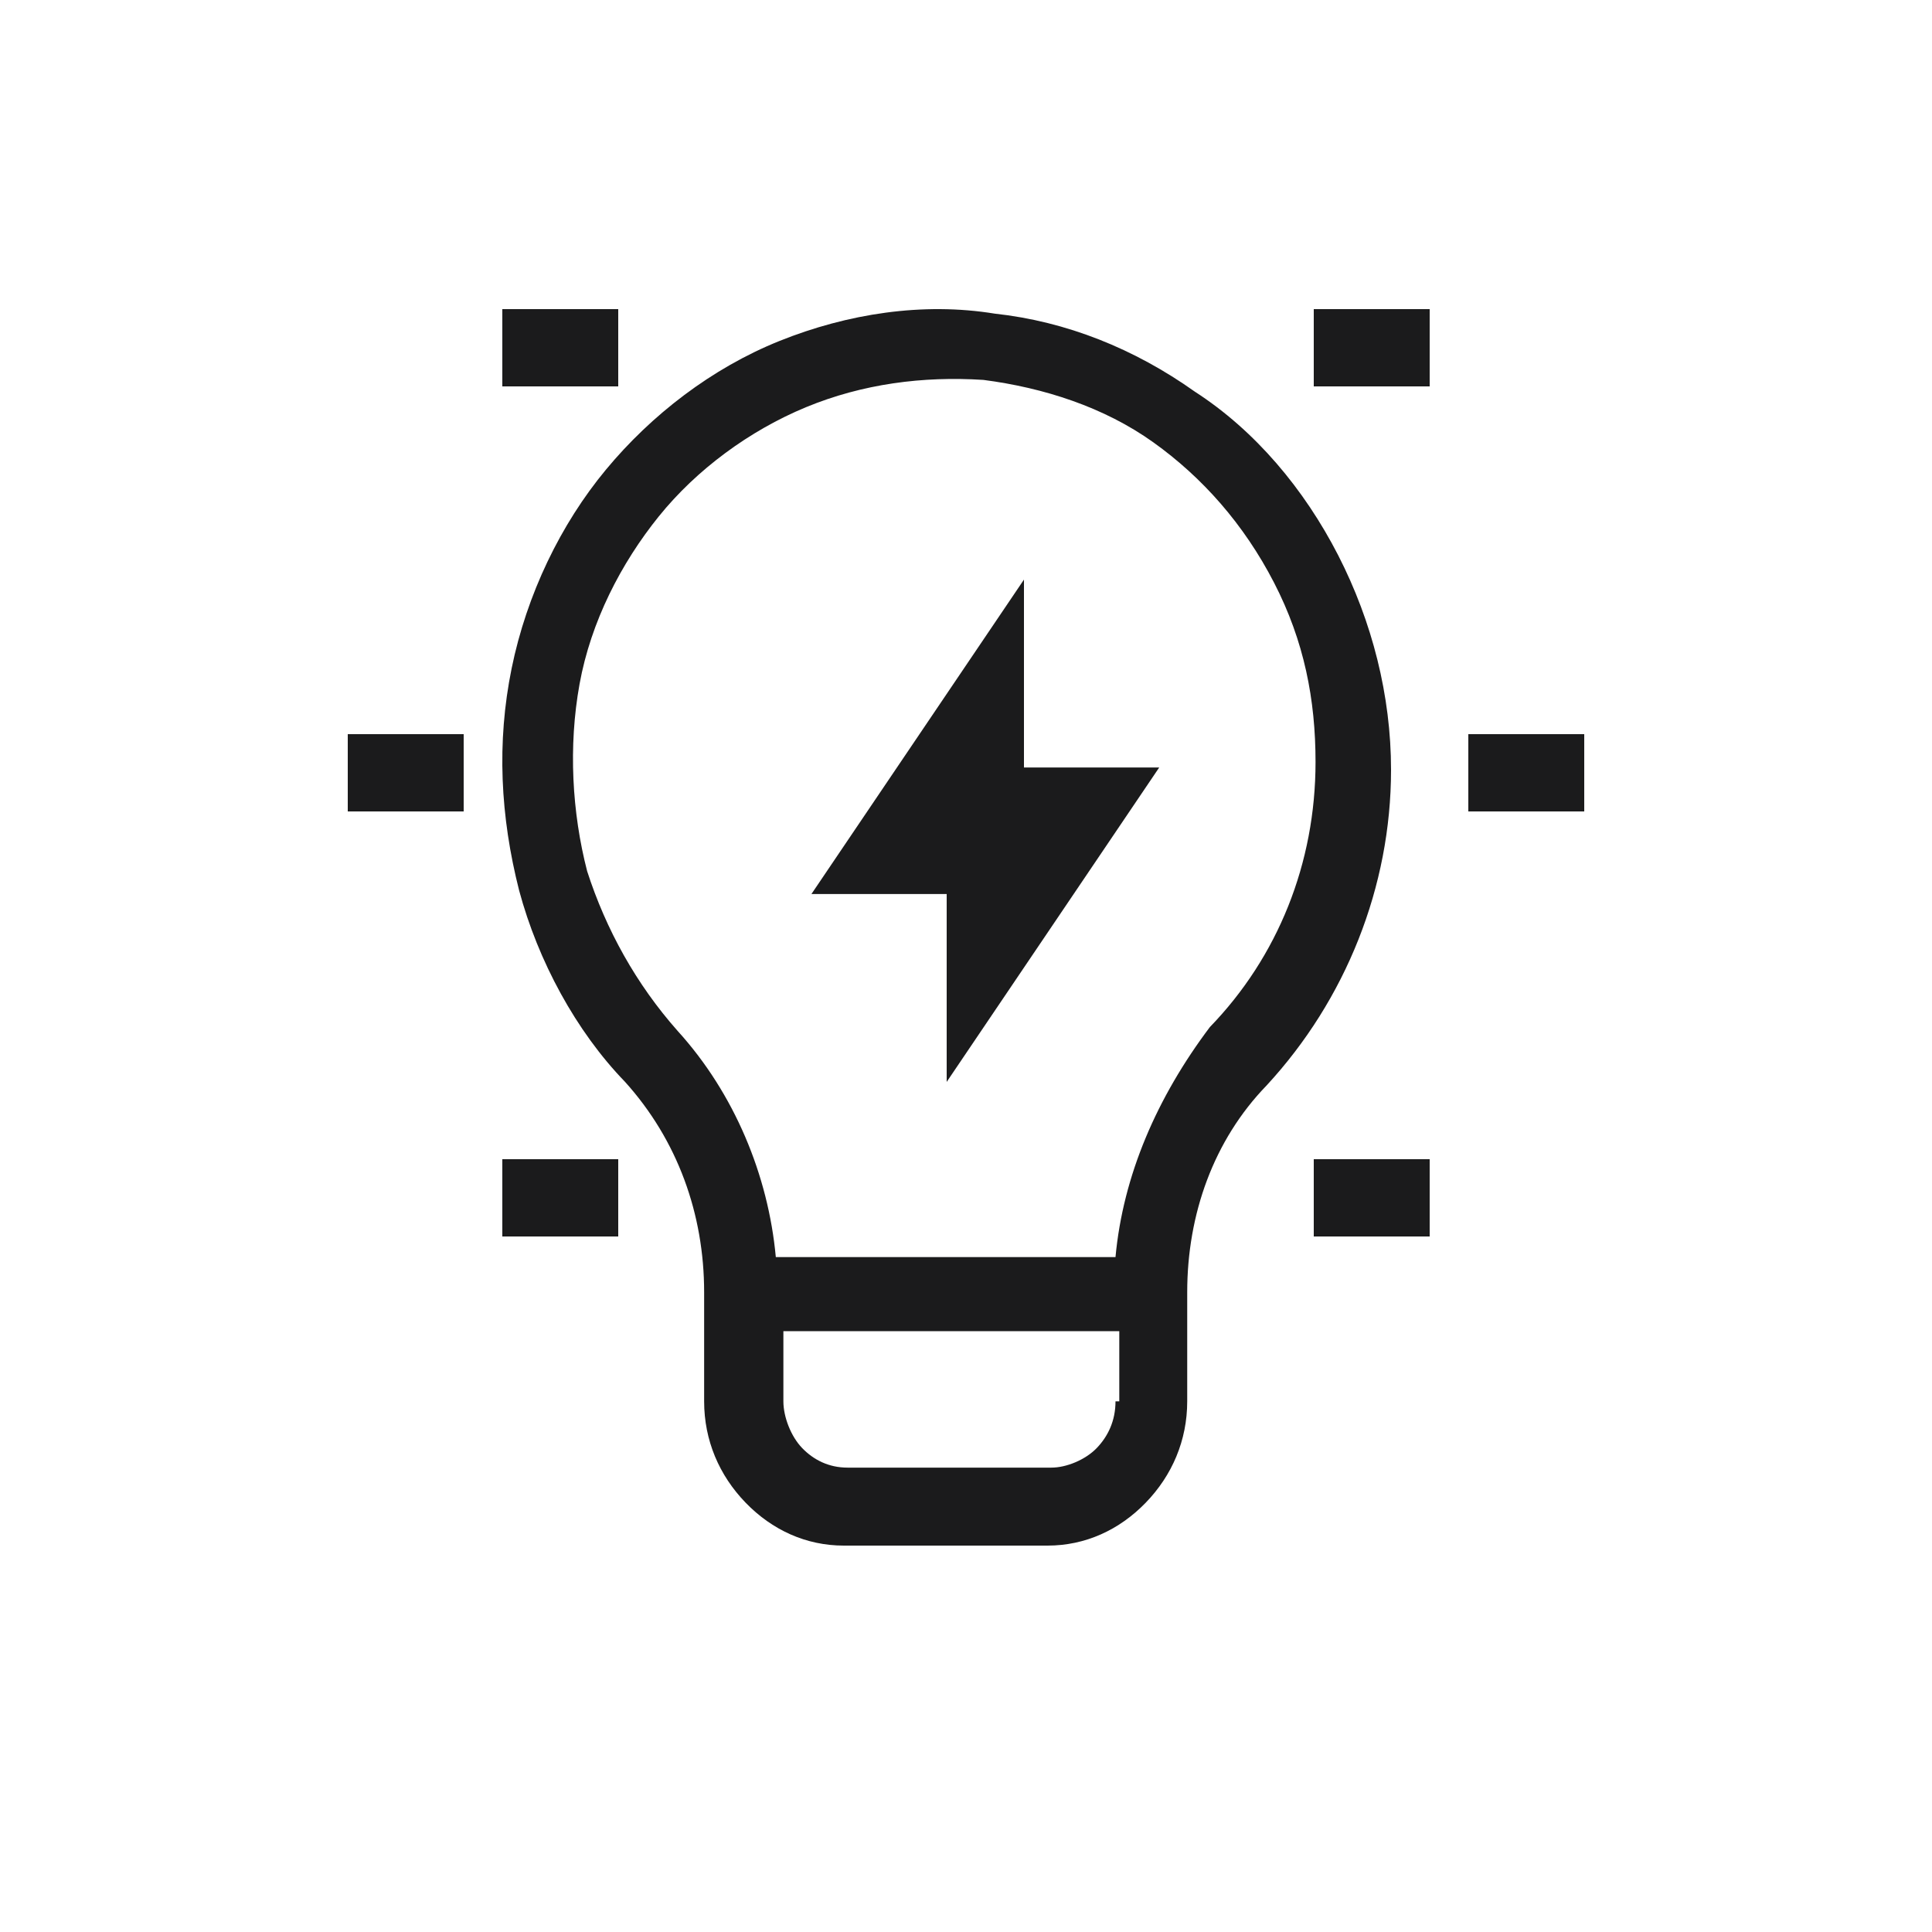
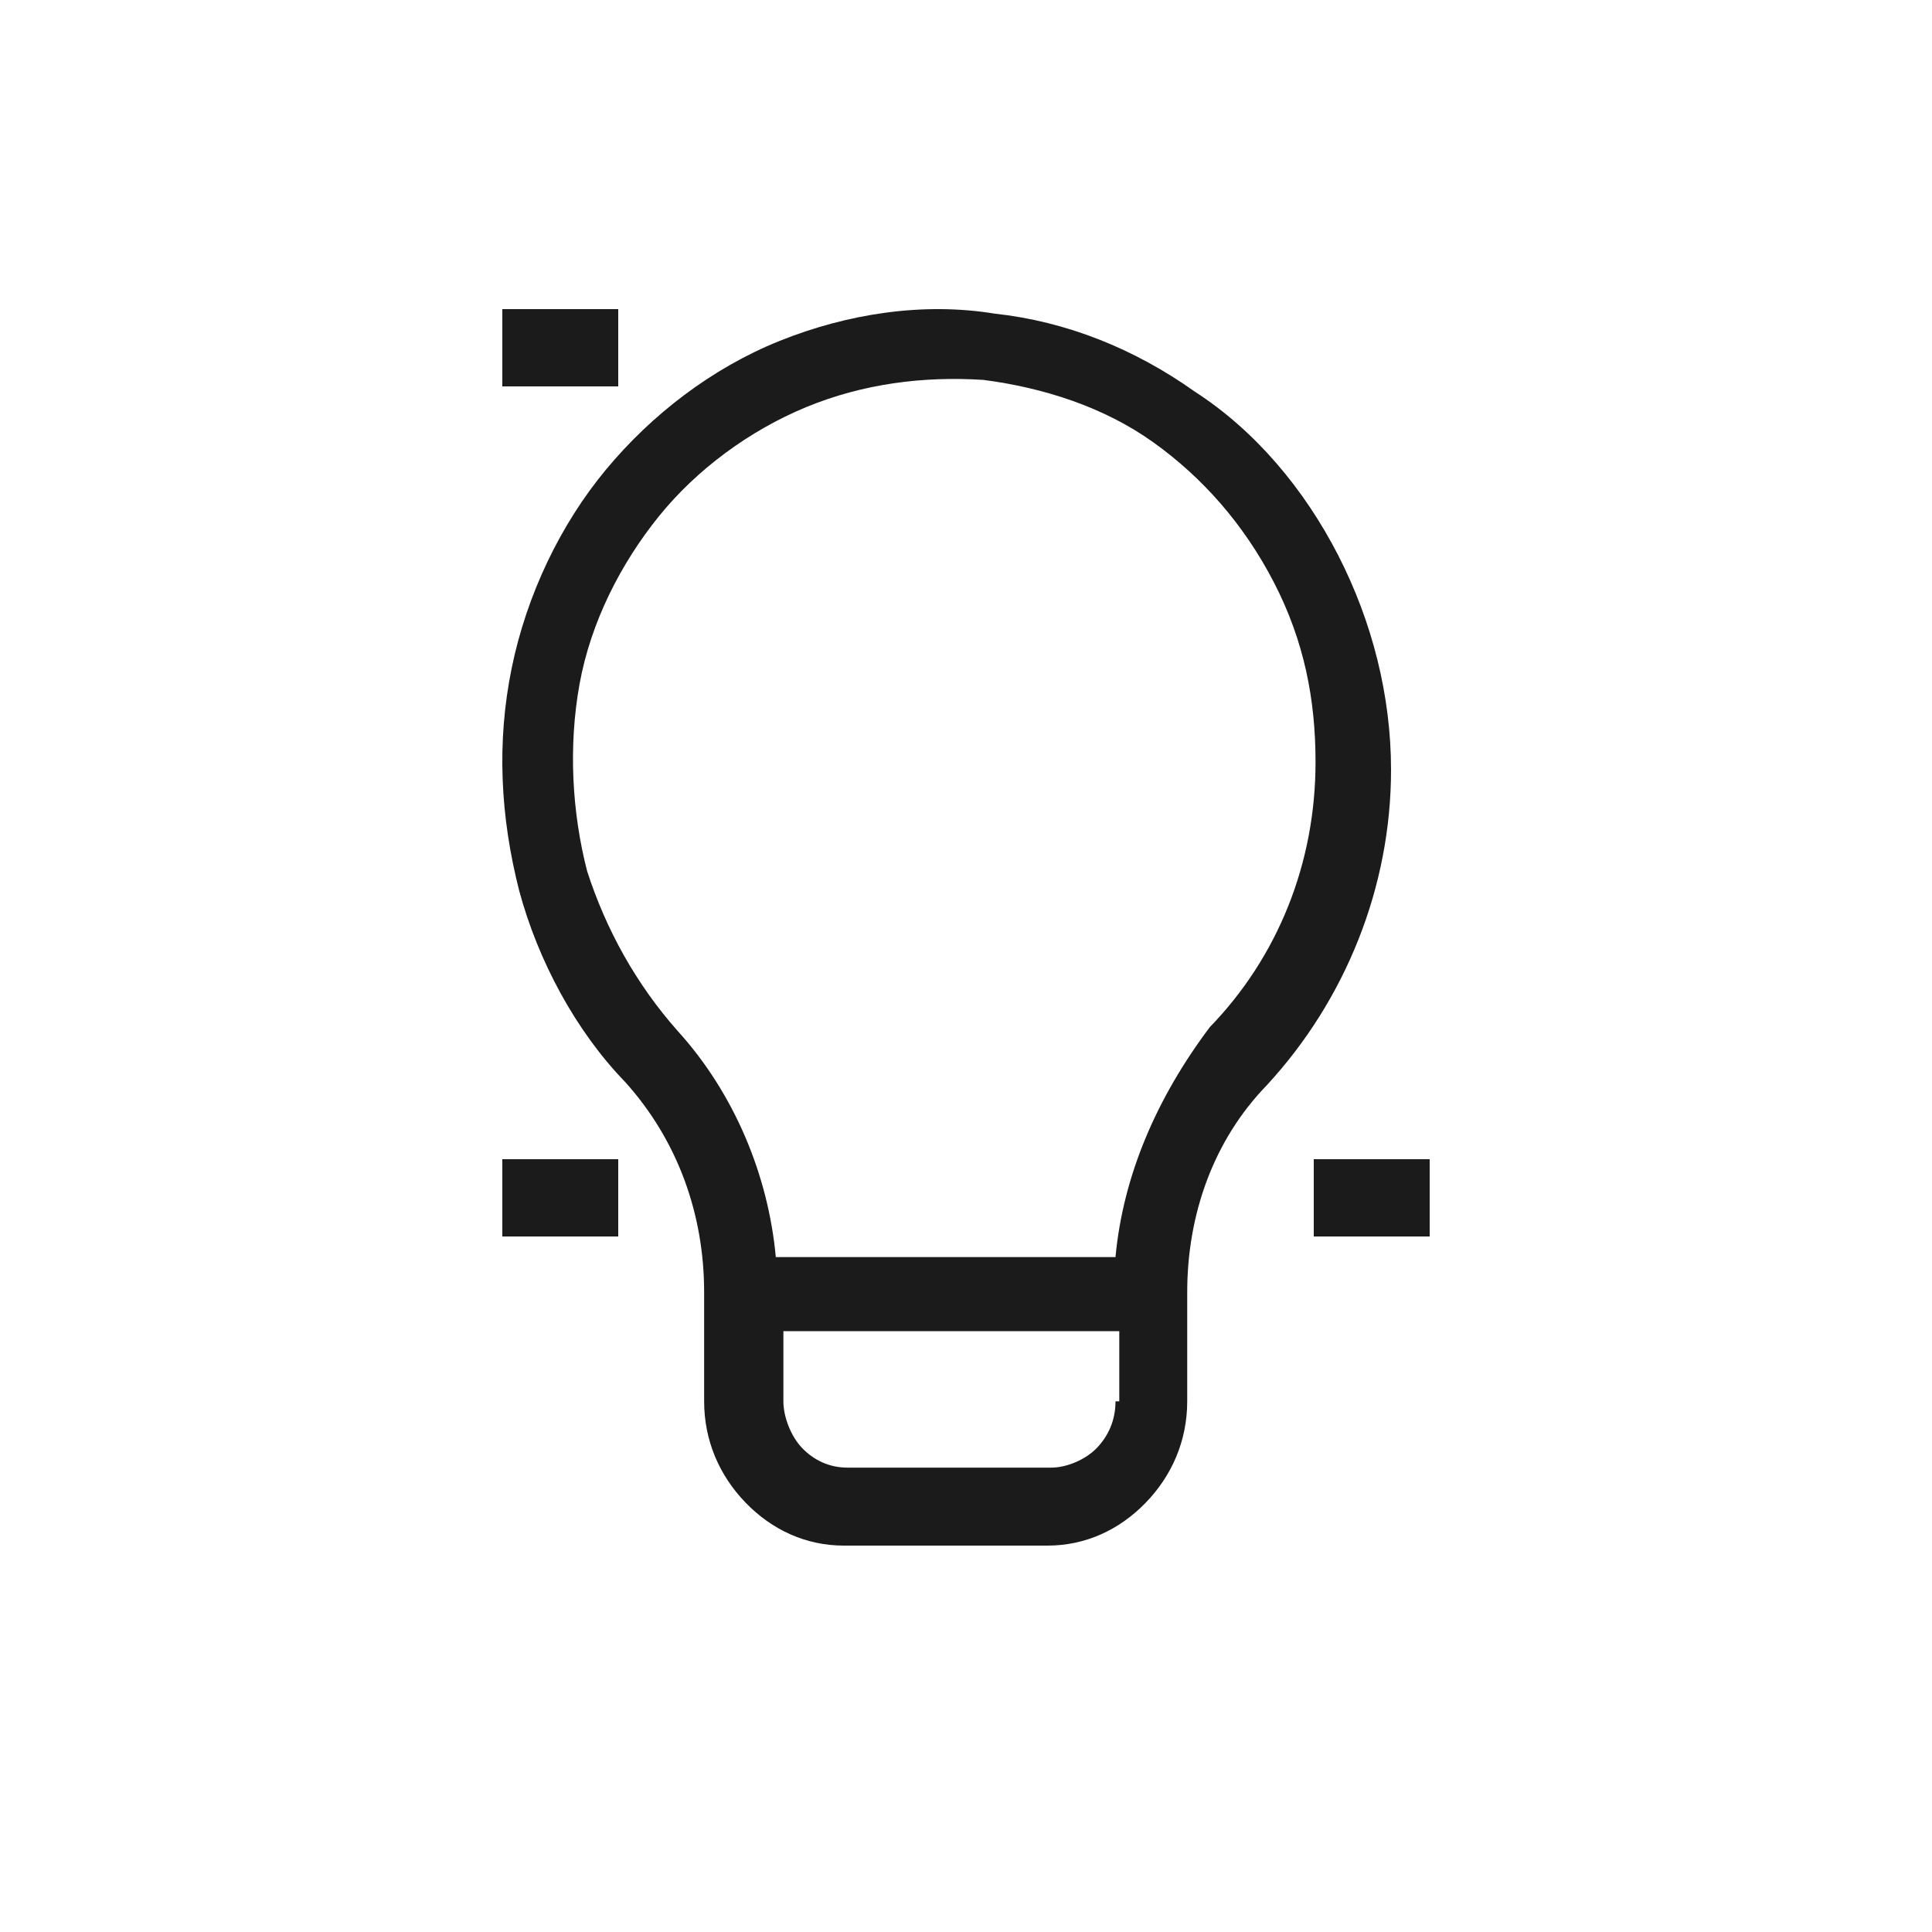
<svg xmlns="http://www.w3.org/2000/svg" width="50" height="50" viewBox="0 0 50 50" fill="none">
  <path d="M36 19.922C36 18.005 35.512 16.088 34.633 14.372C33.753 12.657 32.484 11.144 30.921 10.135C29.358 9.025 27.6 8.319 25.744 8.117C23.888 7.814 21.934 8.117 20.176 8.823C18.418 9.529 16.855 10.74 15.683 12.153C14.511 13.565 13.632 15.381 13.241 17.298C12.85 19.215 12.948 21.133 13.436 23.049C13.925 24.866 14.902 26.682 16.171 27.993C17.539 29.507 18.223 31.424 18.223 33.442V34.451V36.267C18.223 37.276 18.613 38.184 19.297 38.89C19.981 39.596 20.86 40 21.837 40H27.111C28.088 40 28.967 39.596 29.651 38.89C30.335 38.184 30.725 37.276 30.725 36.267V34.451V33.442C30.725 31.424 31.409 29.507 32.777 28.094C34.828 25.875 36 22.949 36 19.922ZM28.869 36.267C28.869 36.771 28.674 37.175 28.381 37.478C28.088 37.78 27.6 37.982 27.209 37.982H21.934C21.446 37.982 21.055 37.78 20.762 37.478C20.469 37.175 20.274 36.67 20.274 36.267V34.451H28.967V36.267H28.869ZM28.869 32.534H20.078C19.883 30.415 19.004 28.296 17.539 26.682C16.465 25.471 15.683 24.058 15.195 22.545C14.804 21.032 14.706 19.316 14.999 17.702C15.292 16.088 16.074 14.574 17.05 13.364C18.027 12.153 19.395 11.144 20.86 10.538C22.325 9.933 23.888 9.731 25.451 9.832C27.014 10.034 28.576 10.538 29.846 11.446C31.116 12.354 32.191 13.565 32.972 15.079C33.753 16.592 34.046 18.106 34.046 19.72C34.046 22.343 33.07 24.765 31.311 26.581C29.944 28.397 29.065 30.415 28.869 32.534Z" fill="#1B1B1C" />
-   <path d="M26.5 15L21 23.137H24.5V28L30 19.863H26.5V15Z" fill="#1B1B1C" />
-   <path d="M12 19H9V21H12V19Z" fill="#1B1B1C" />
  <path d="M16 8H13V10H16V8Z" fill="#1B1B1C" />
  <path d="M16 30H13V32H16V30Z" fill="#1B1B1C" />
-   <path d="M41 19H38V21H41V19Z" fill="#1B1B1C" />
-   <path d="M37 30H34V32H37V30Z" fill="#1B1B1C" />
-   <path d="M37 8H34V10H37V8Z" fill="#1B1B1C" />
+   <path d="M37 30H34V32H37V30" fill="#1B1B1C" />
</svg>